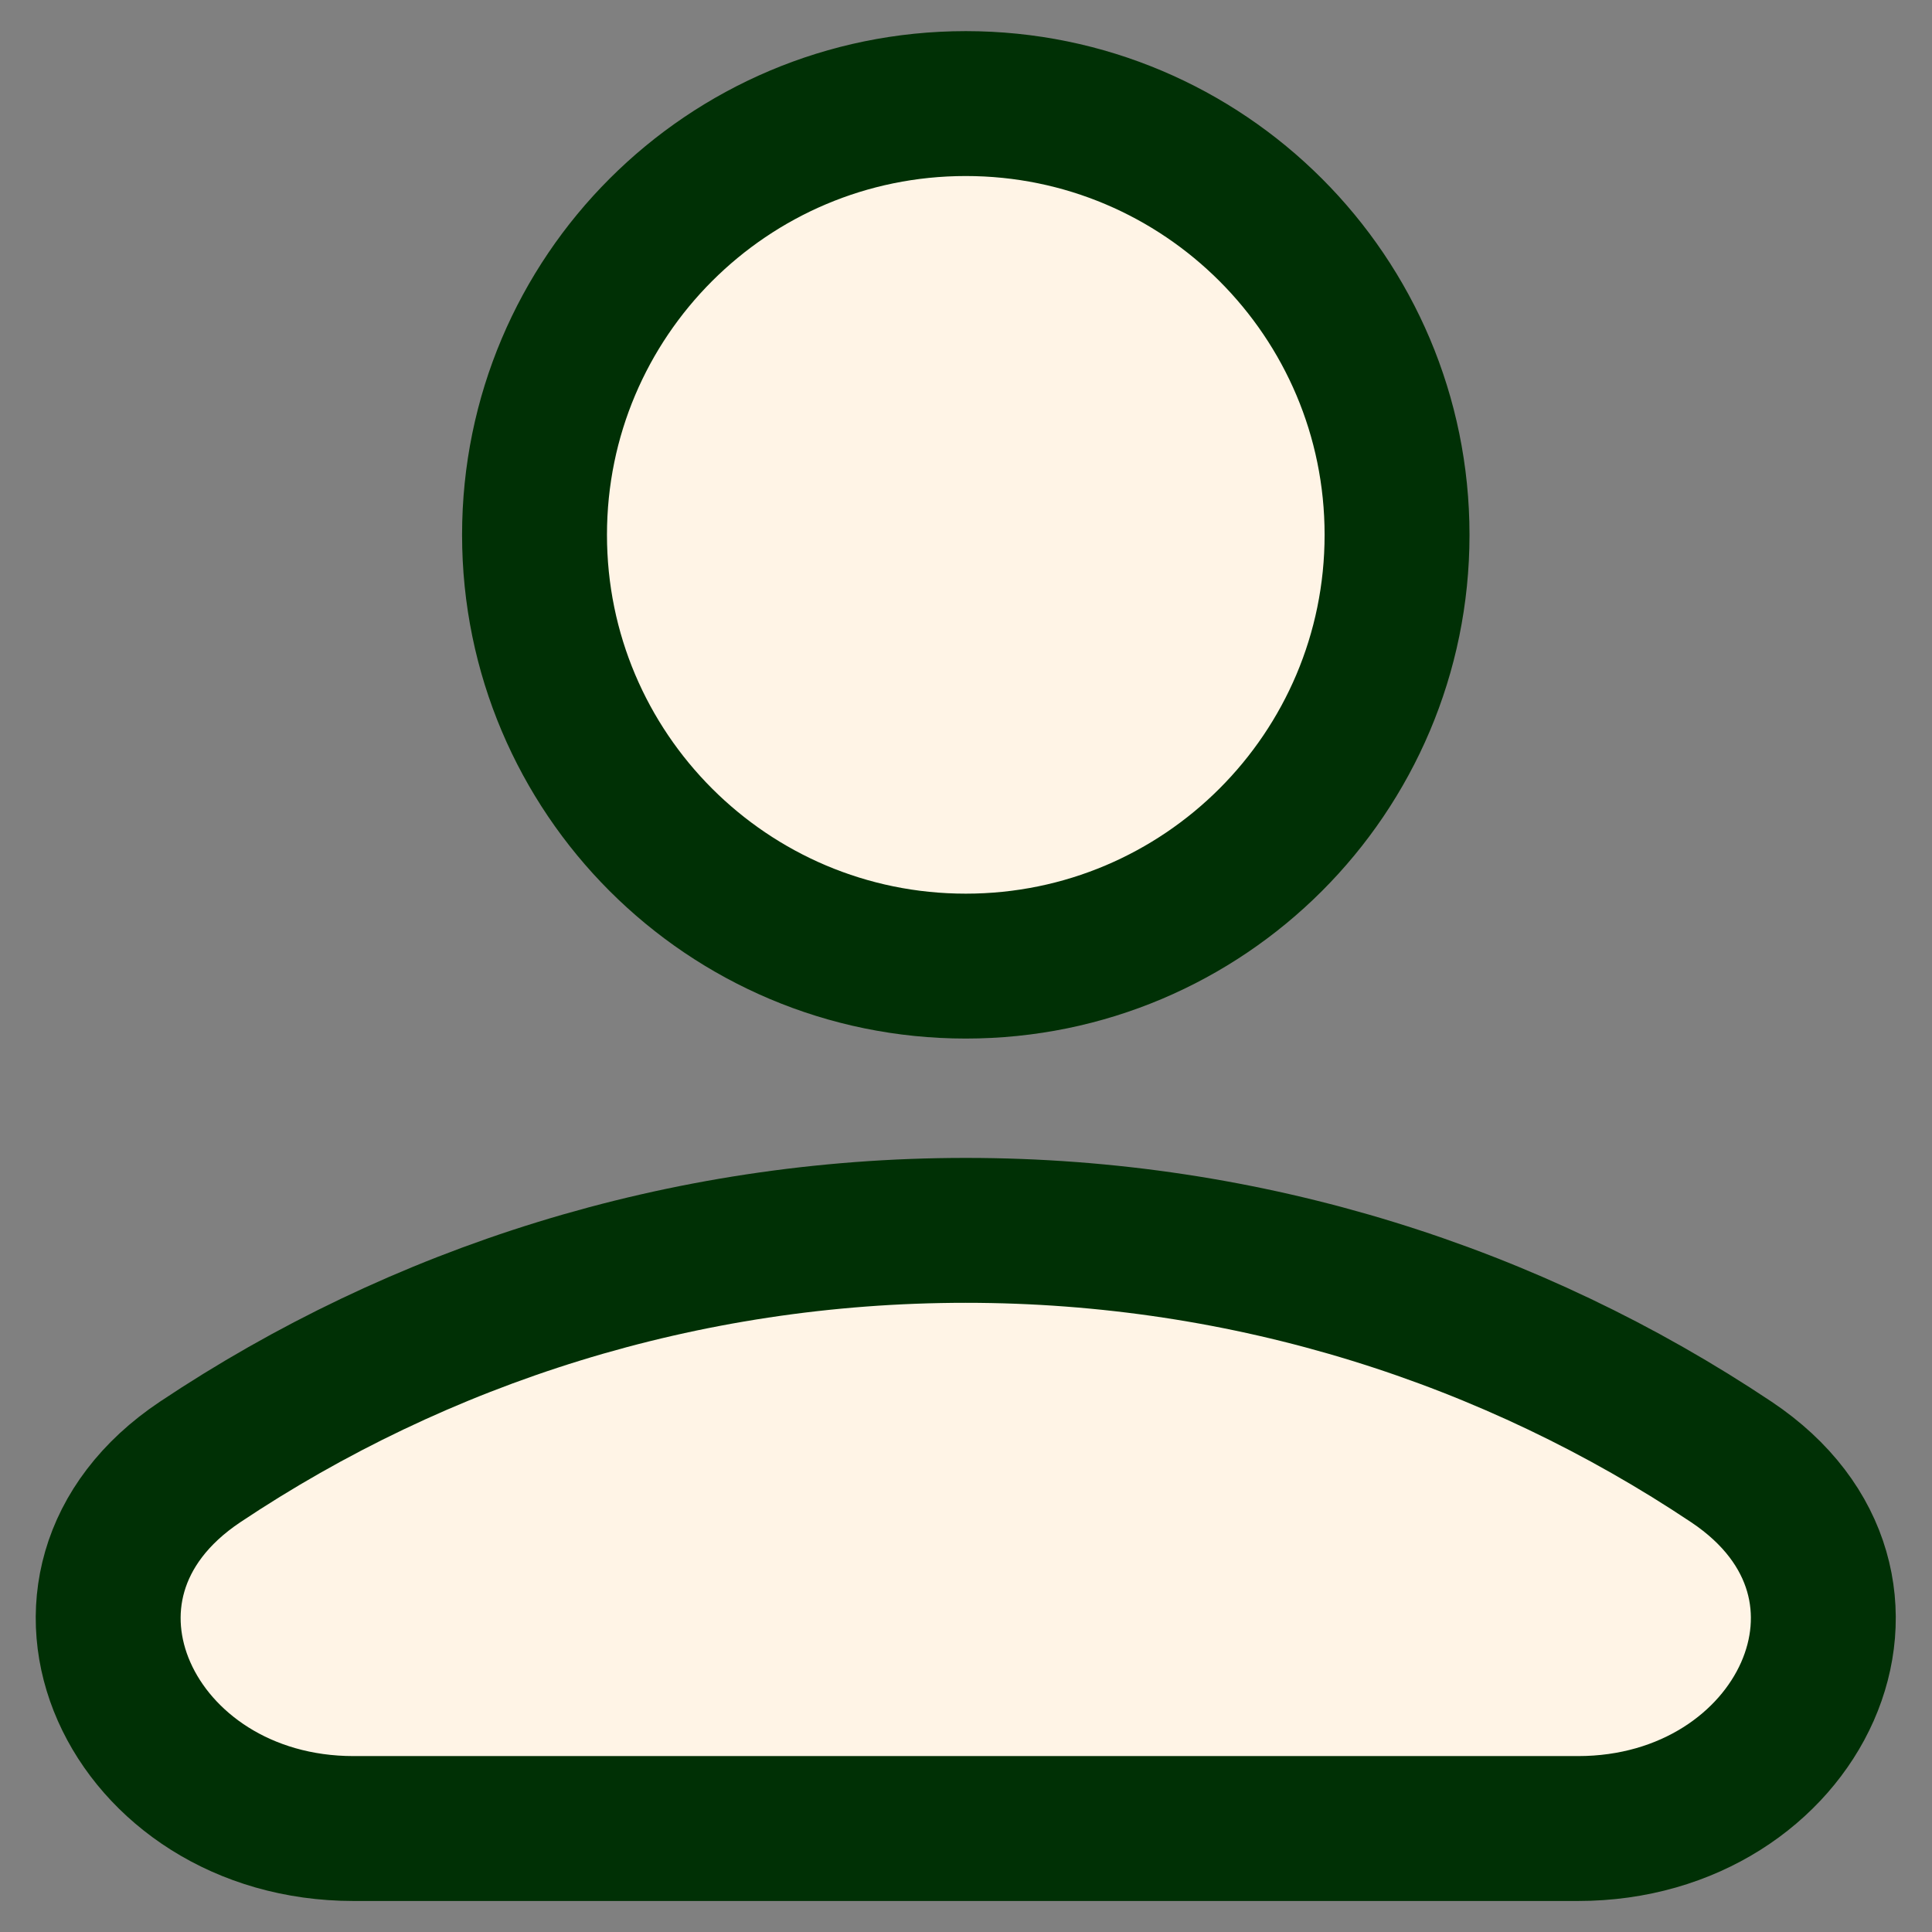
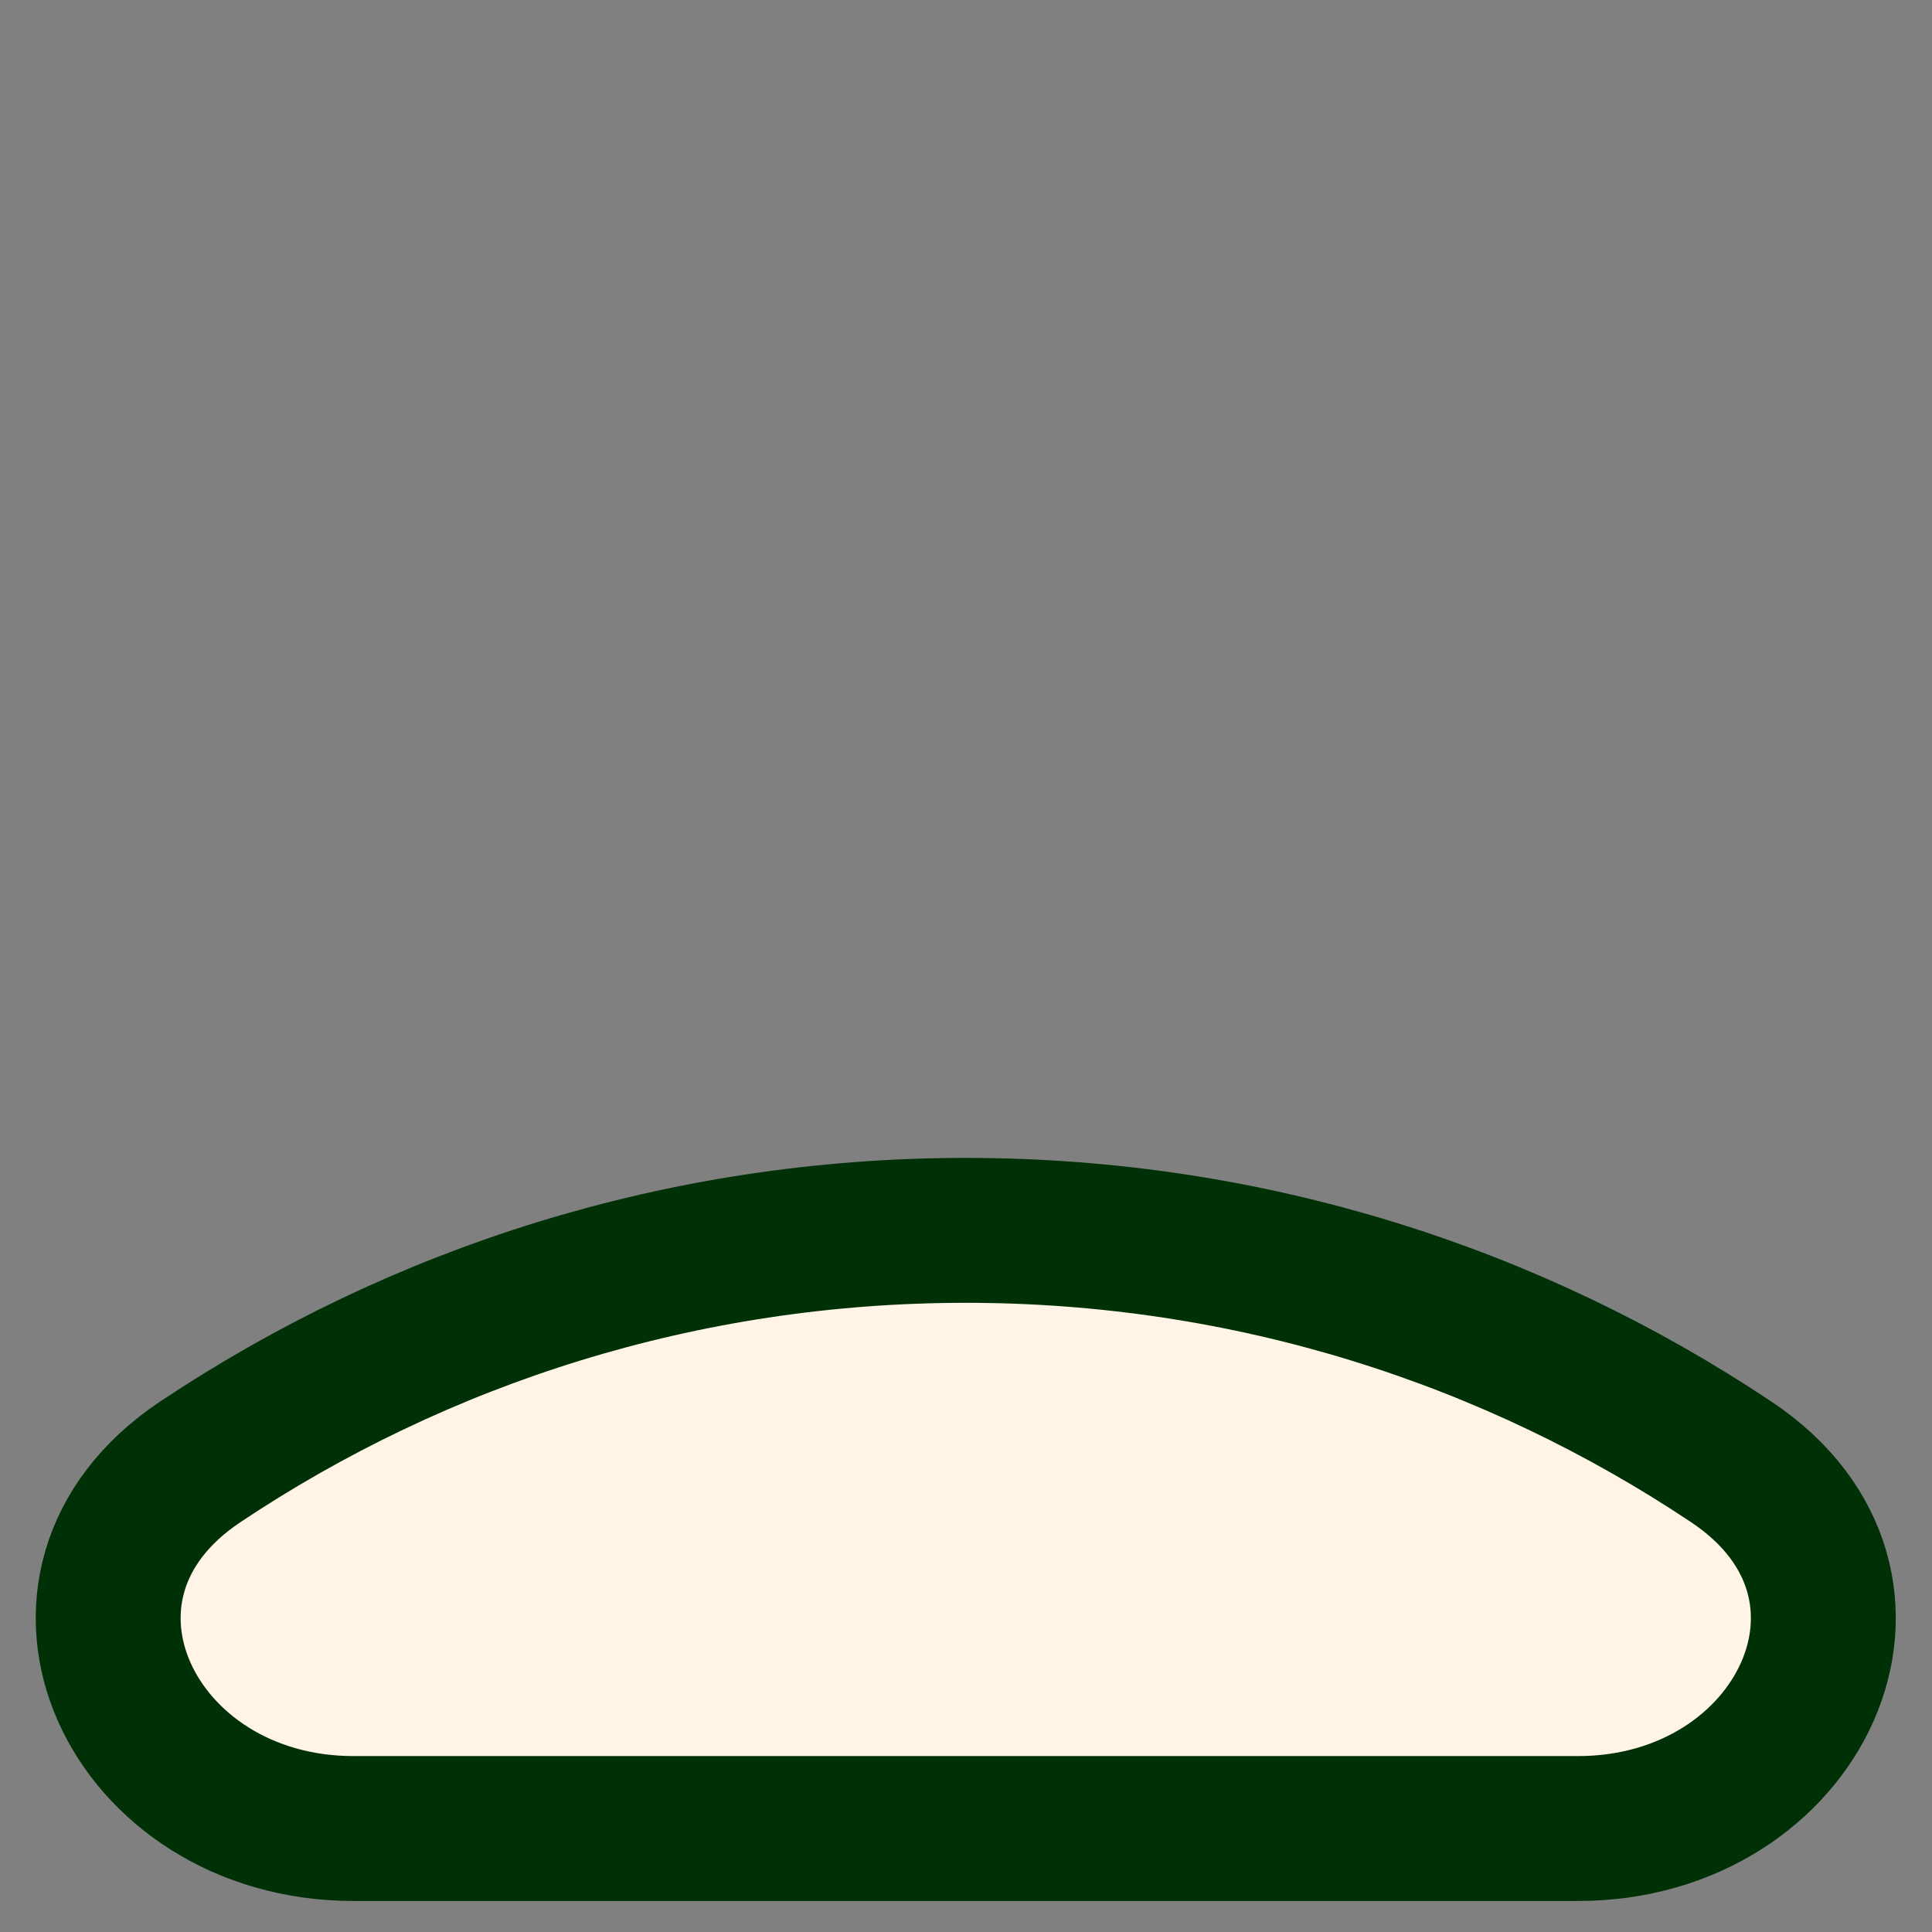
<svg xmlns="http://www.w3.org/2000/svg" width="18" height="18" viewBox="0 0 18 18" fill="none">
  <rect x="0" y="0" width="18" height="18" fill="#808080" stroke="none" />
-   <path d="M8.998 9.001C11.217 9.001 13.016 7.202 13.016 4.983C13.016 2.764 11.217 0.965 8.998 0.965C6.779 0.965 4.98 2.764 4.98 4.983C4.98 7.202 6.779 9.001 8.998 9.001Z" fill="#FFF4E6" stroke="#003005" stroke-width="1.35" stroke-linecap="round" stroke-linejoin="round" />
  <path d="M16.131 13.621C17.854 14.772 16.773 17.036 14.702 17.036H3.294C1.222 17.036 0.142 14.772 1.864 13.621C3.906 12.258 6.359 11.463 8.998 11.463C11.636 11.463 14.09 12.258 16.131 13.621Z" fill="#FFF4E6" stroke="#003005" stroke-width="1.35" />
</svg>